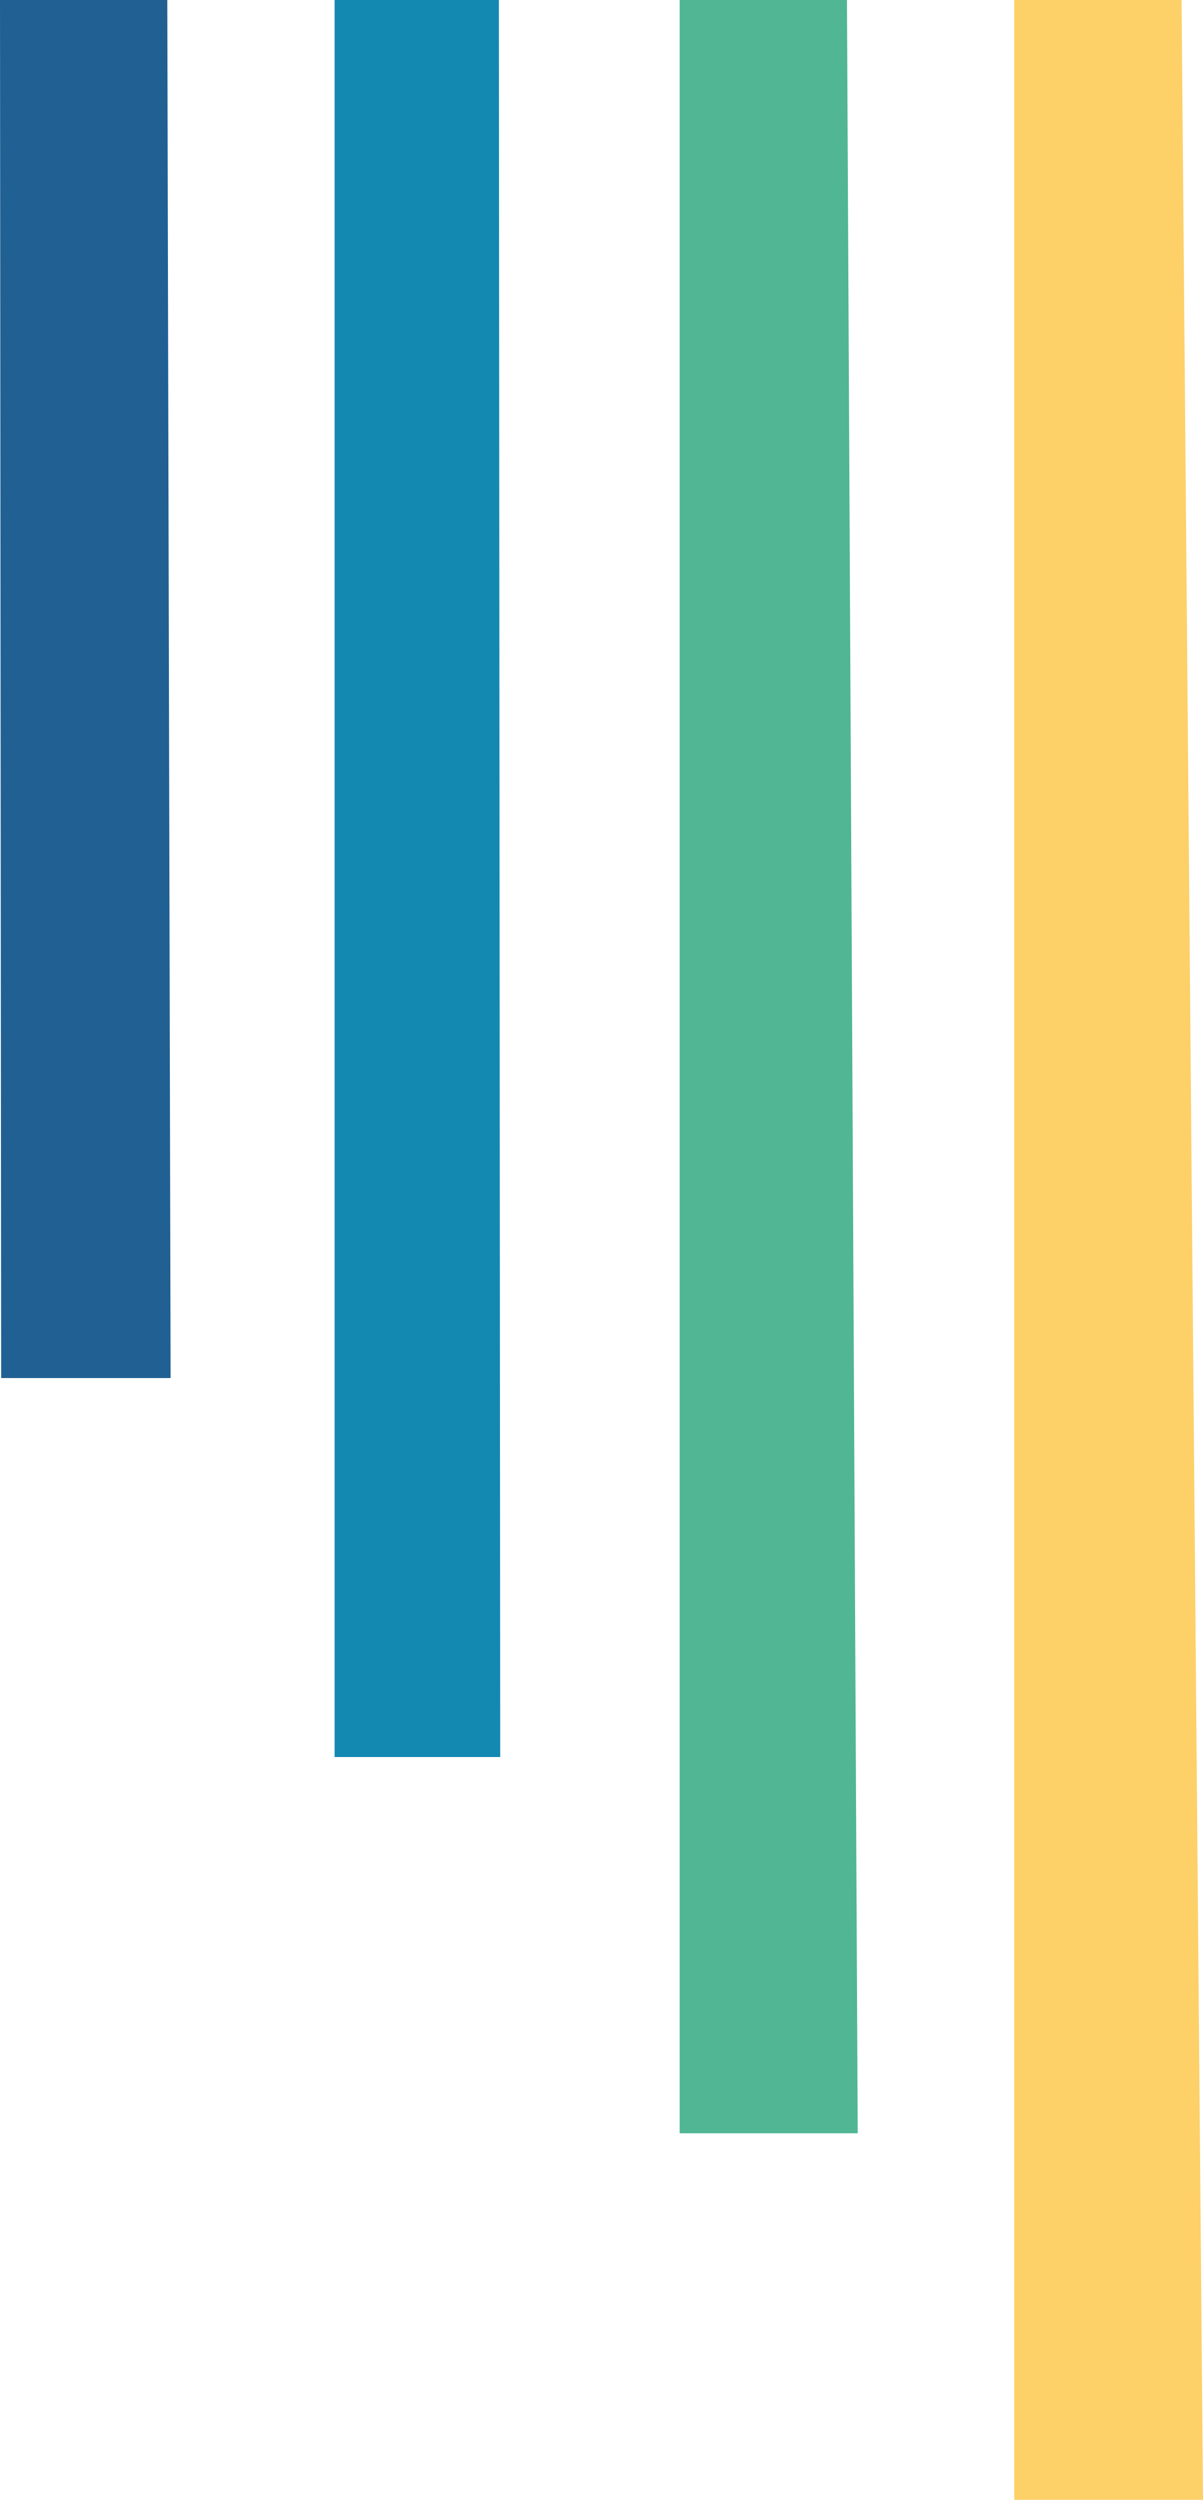
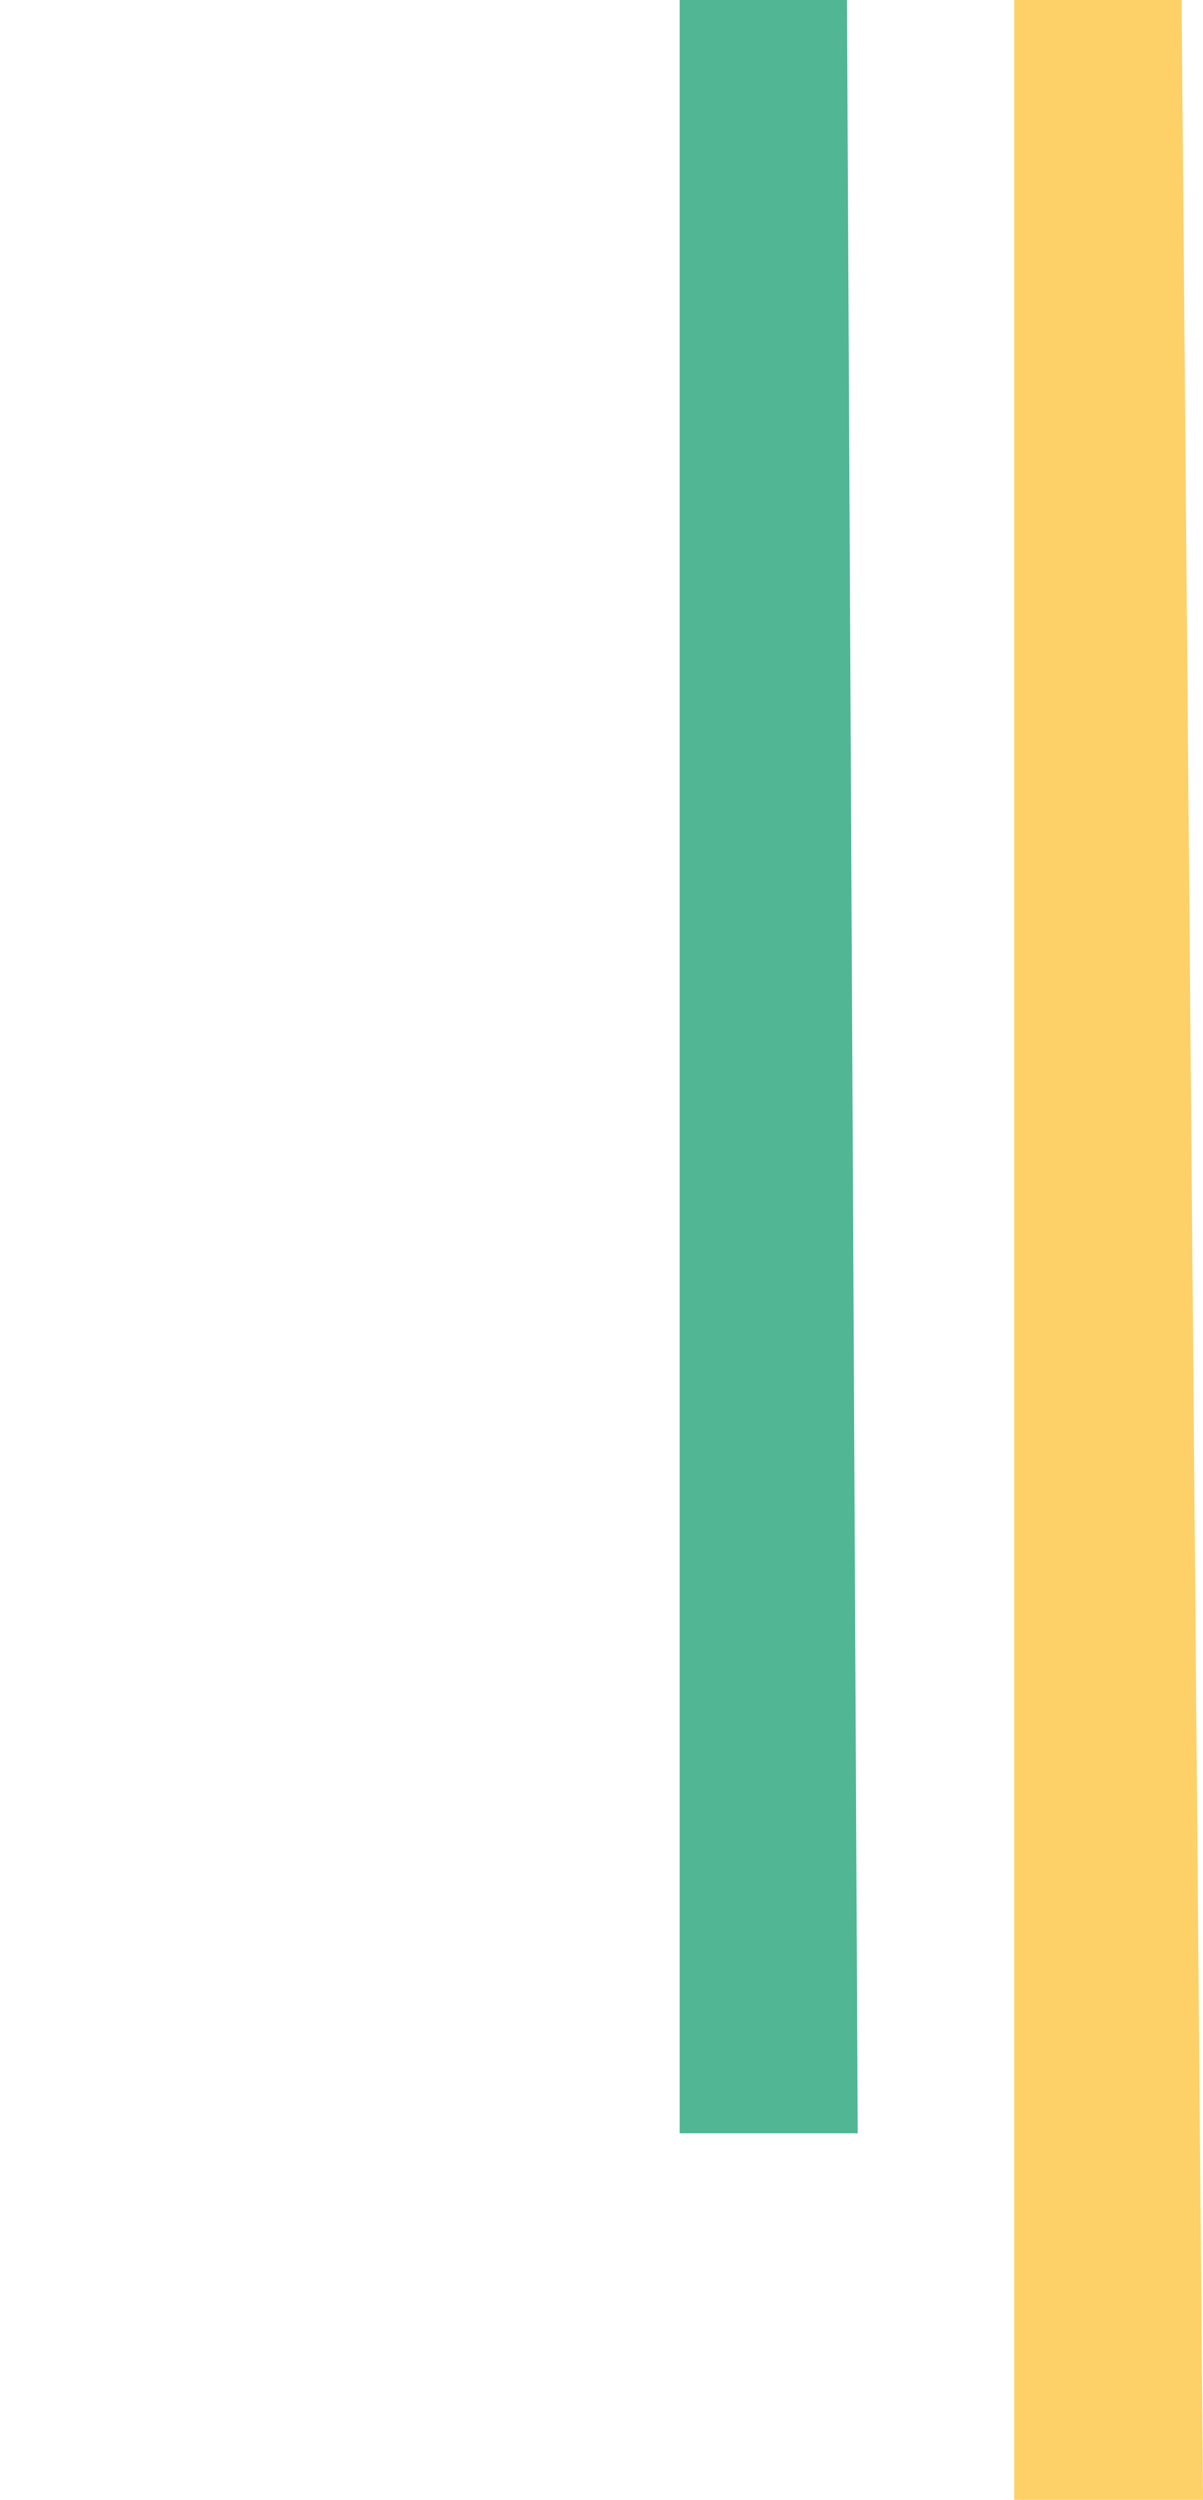
<svg xmlns="http://www.w3.org/2000/svg" width="115.05" height="238.918" viewBox="0 0 115.05 238.918">
  <g transform="translate(-587 -2749.137)">
    <g transform="translate(587 2648)">
-       <path d="M.111,131.706H16.316L16,0H0Z" transform="translate(0 101.137)" fill="#216093" />
-       <path d="M0,167.927H15.84L15.711,0H0Z" transform="translate(32 101.137)" fill="#1389b2" />
      <path d="M0,203.887H17.029L16,0H0Z" transform="translate(65 101.137)" fill="#50b693" />
-       <path d="M0,238.918H18.05L16,0H0Z" transform="translate(97 101.137)" fill="#fdd068" />
+       <path d="M0,238.918H18.05L16,0H0" transform="translate(97 101.137)" fill="#fdd068" />
    </g>
  </g>
</svg>